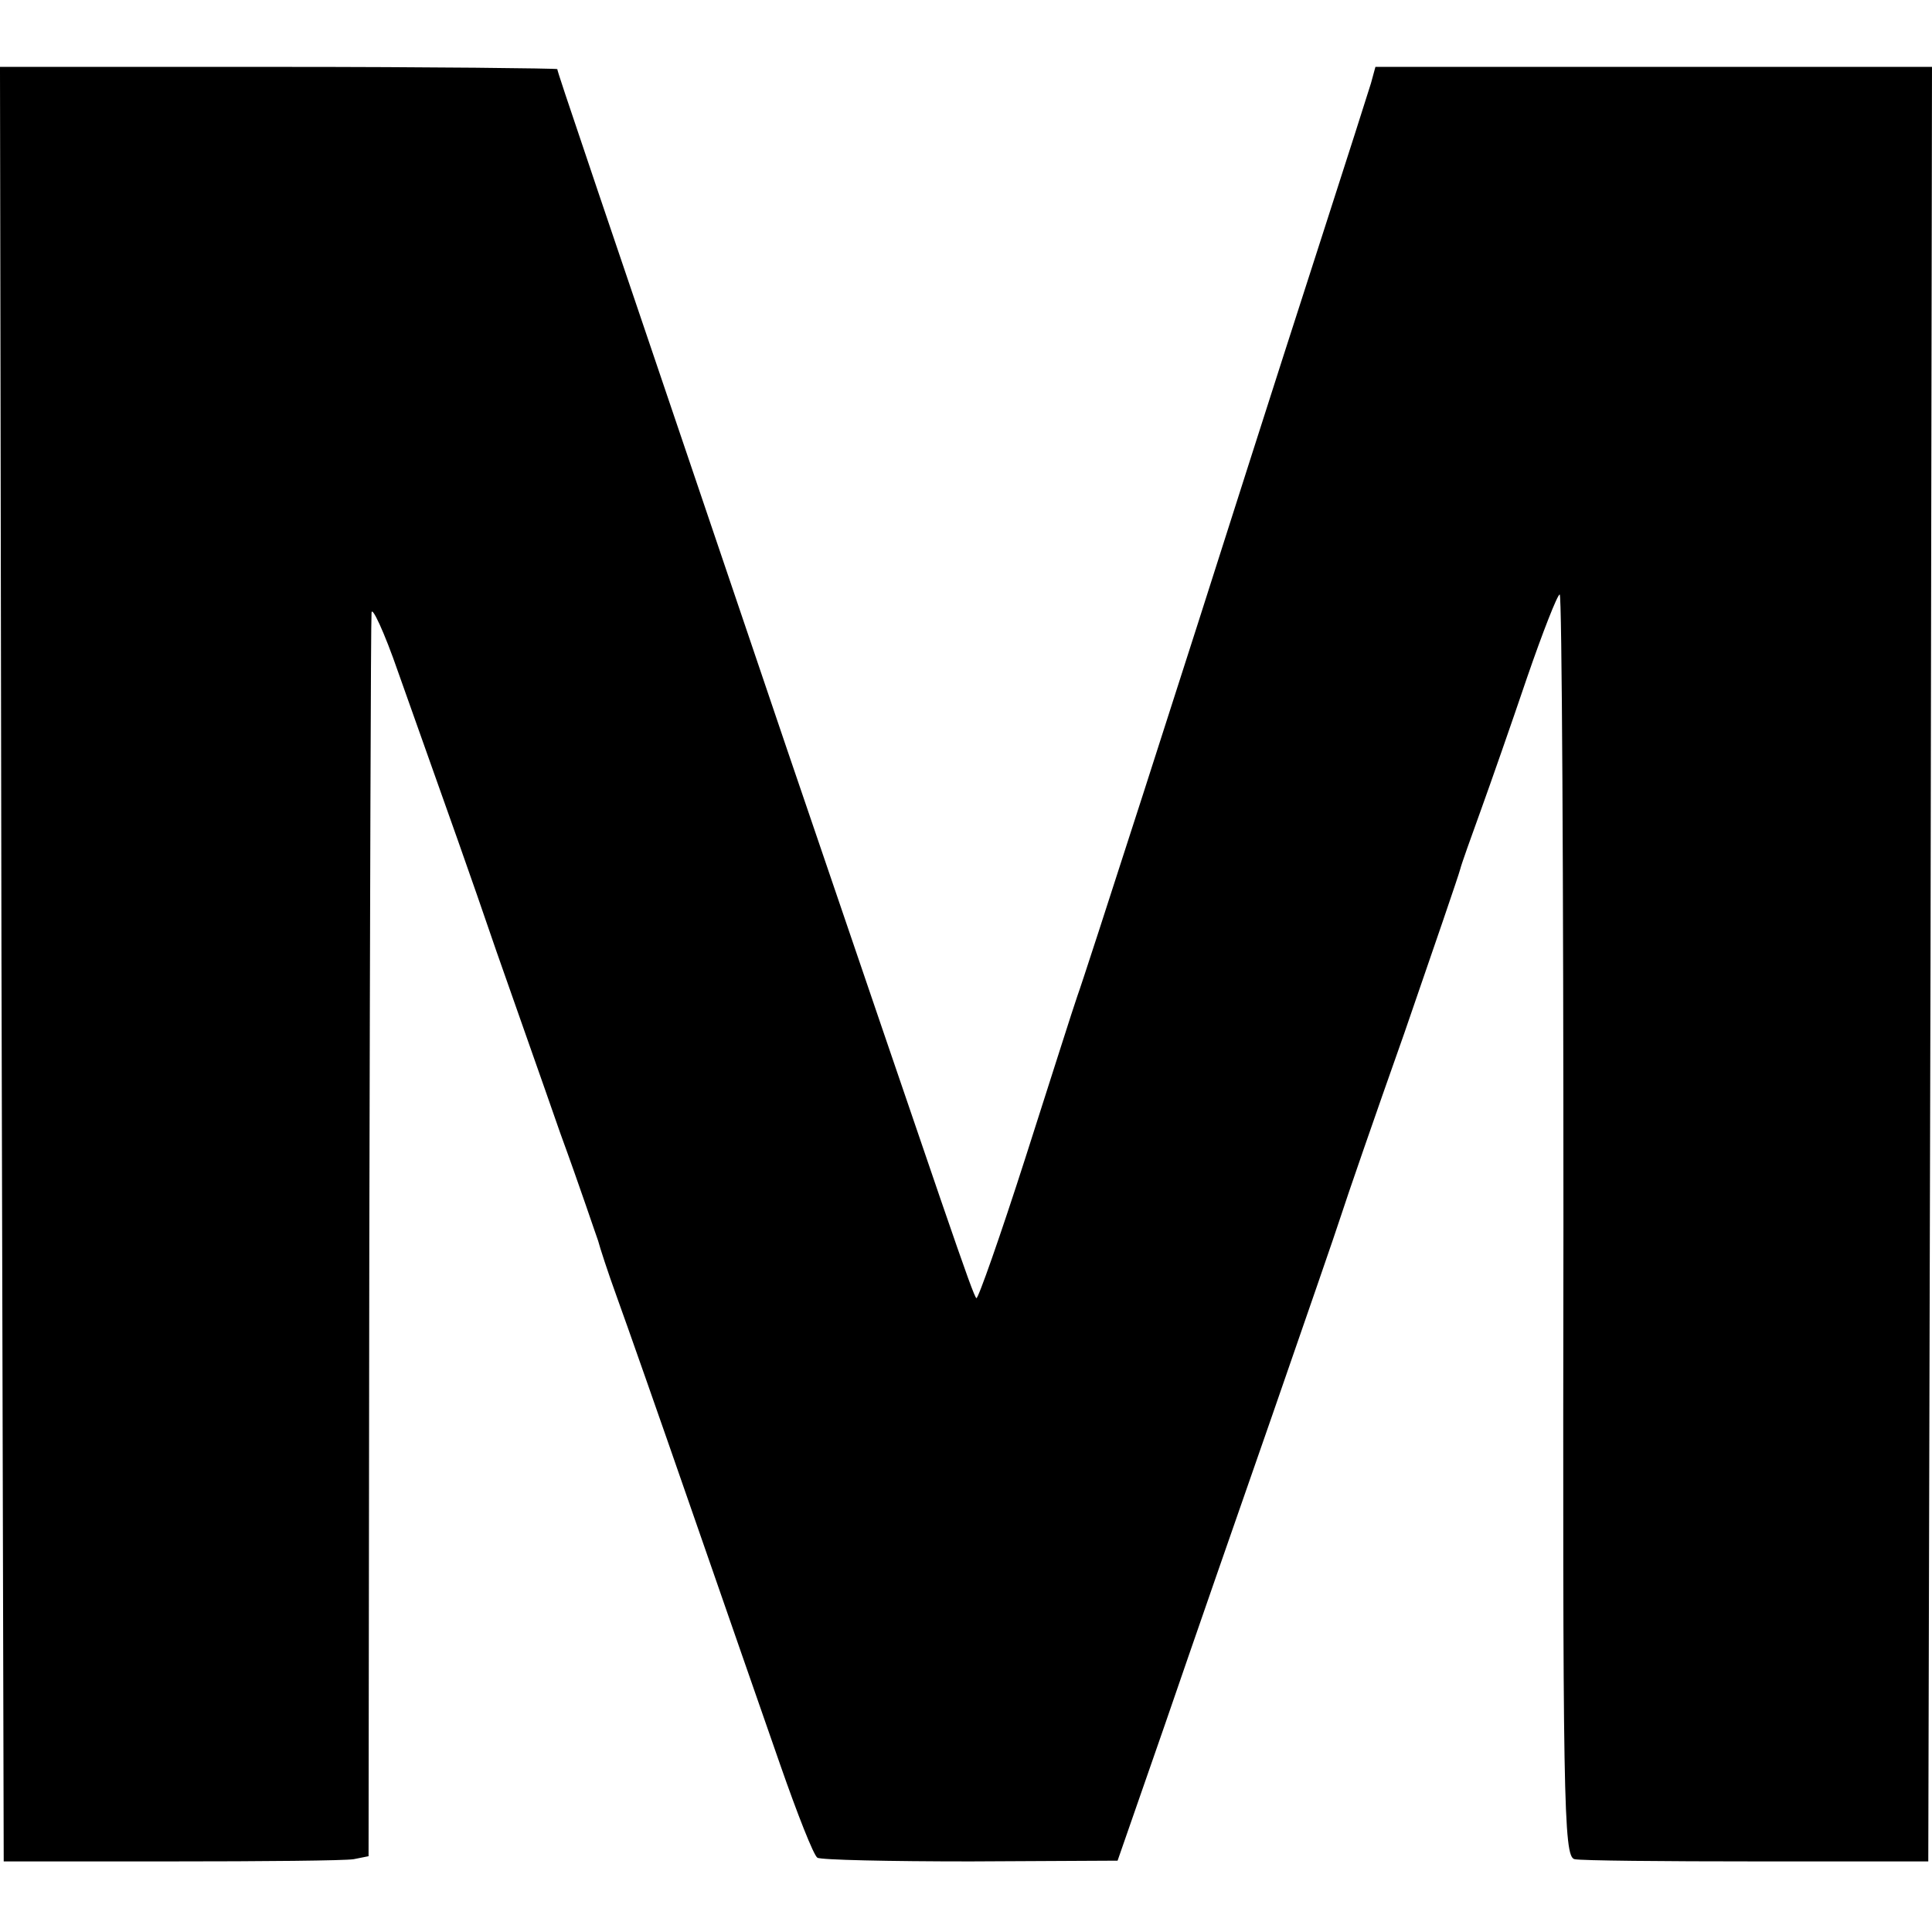
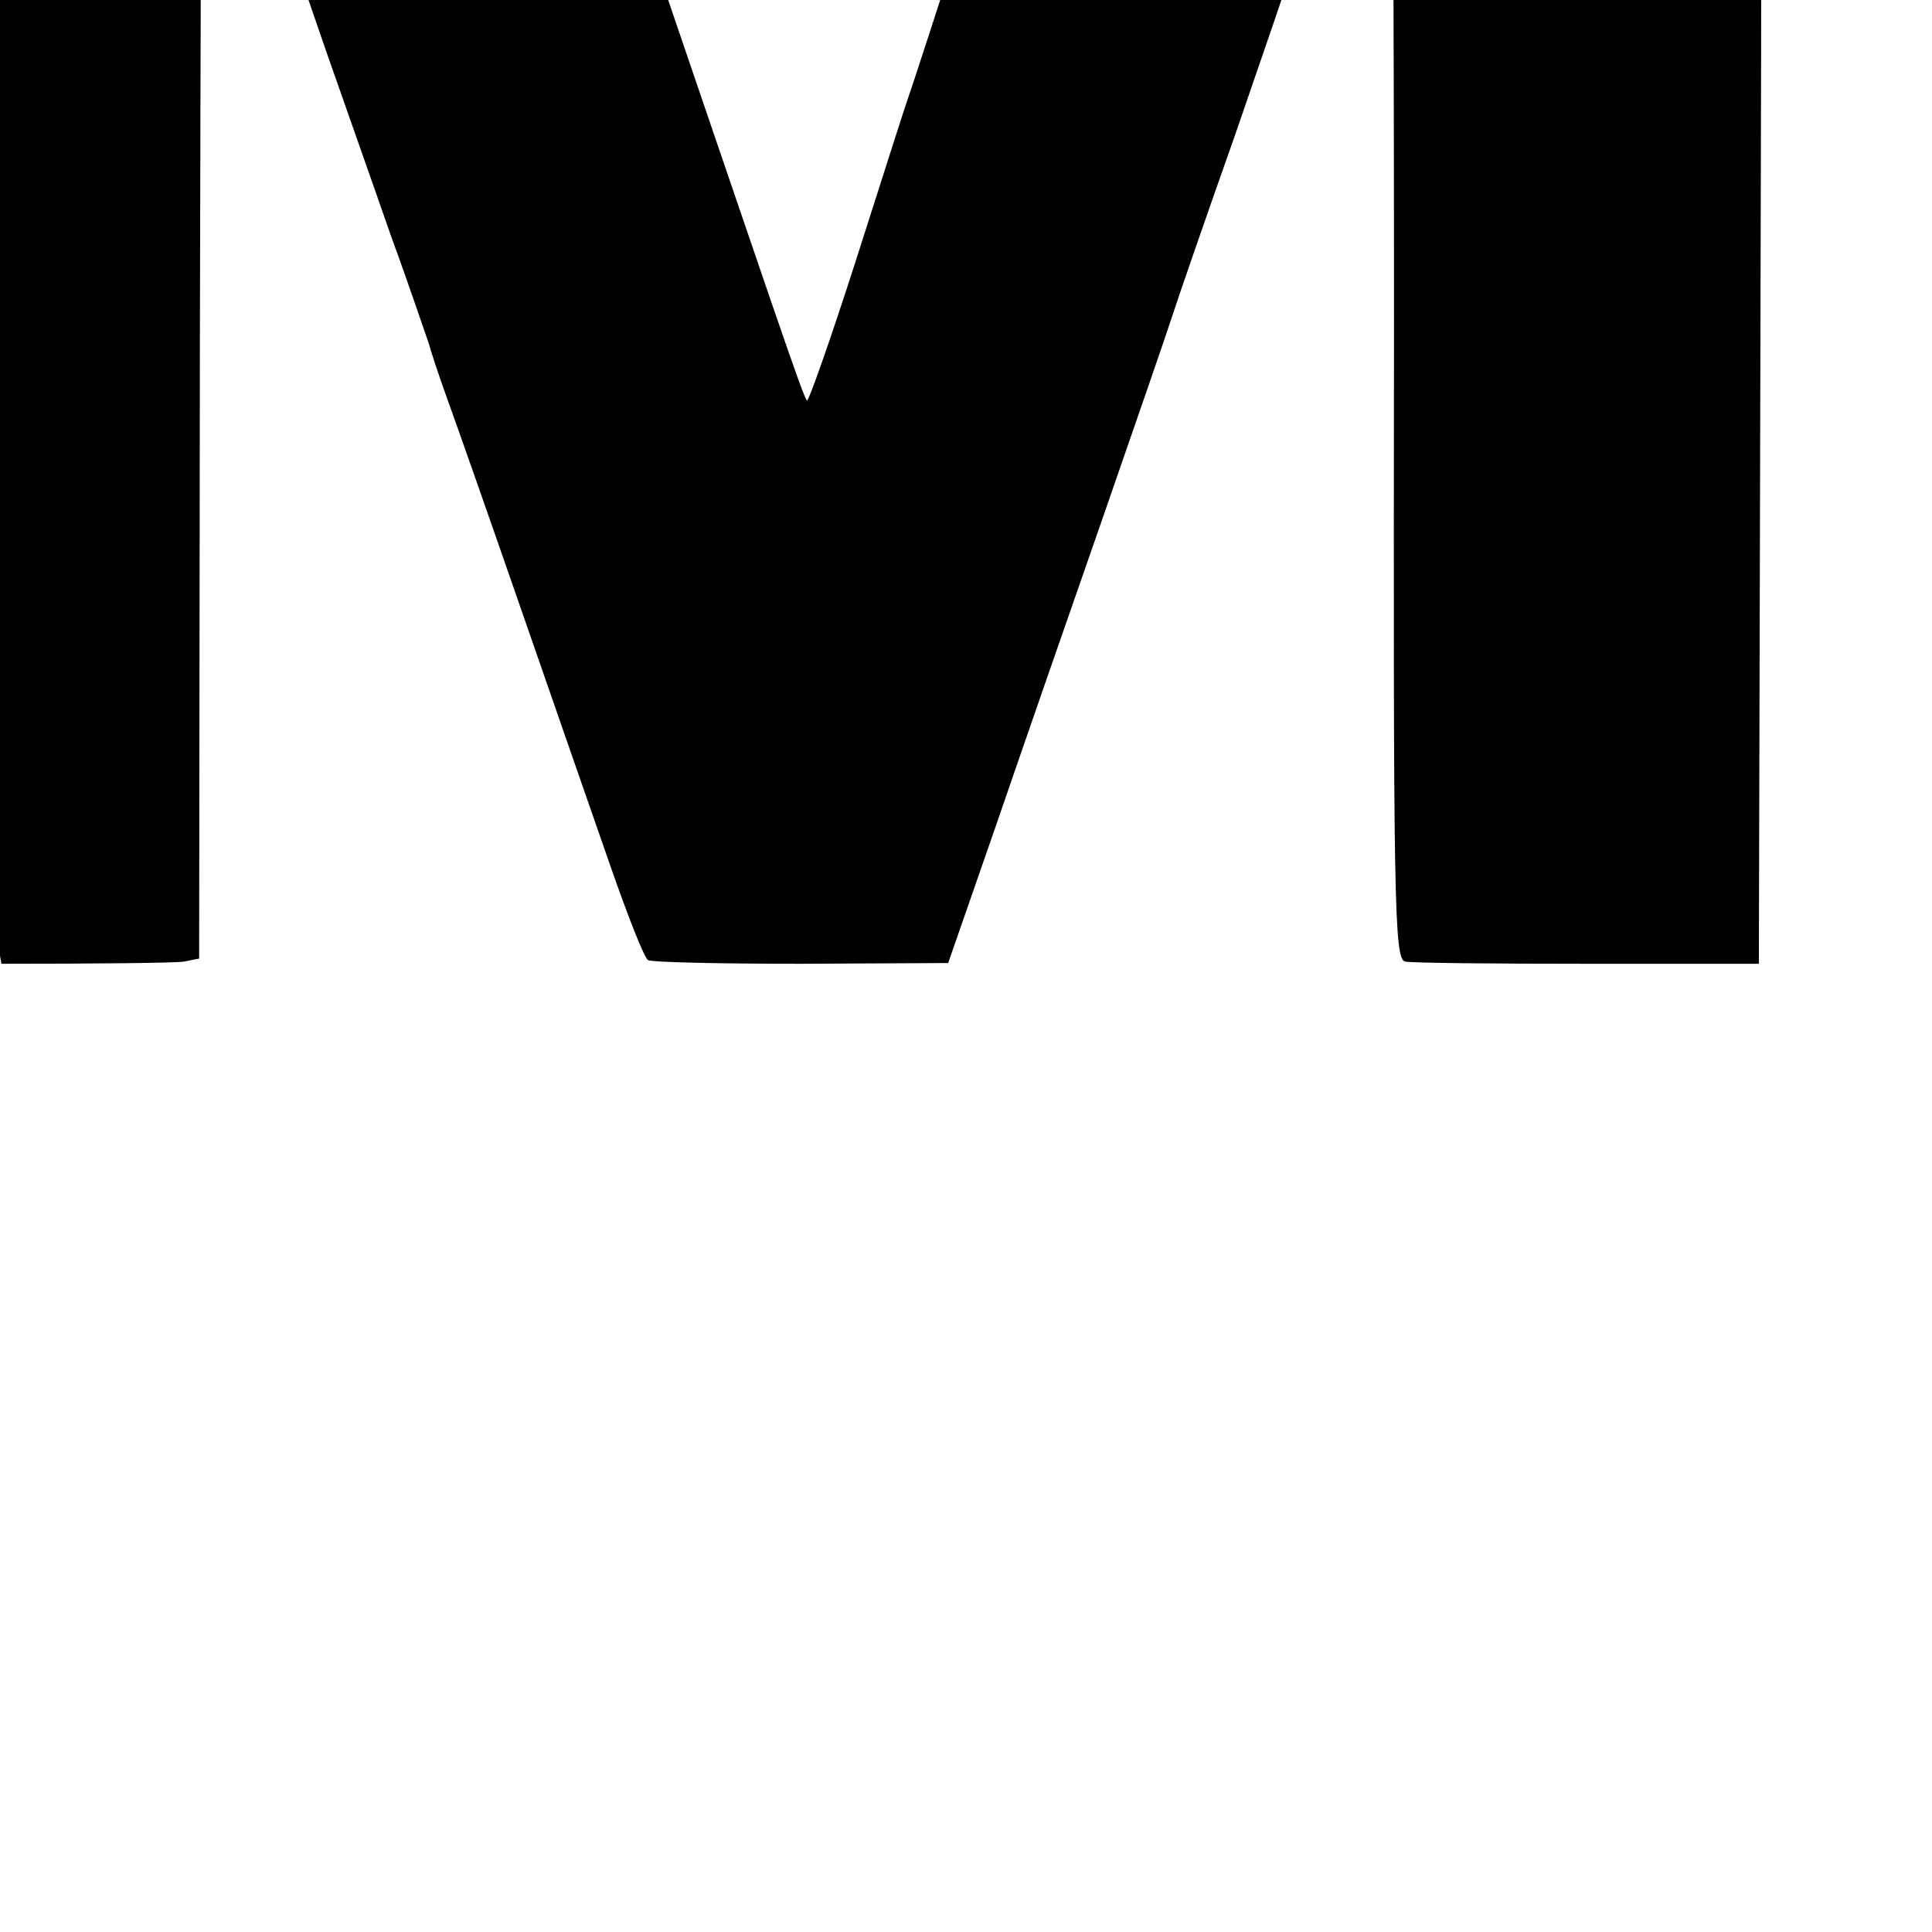
<svg xmlns="http://www.w3.org/2000/svg" version="1.0" width="260pt" height="260pt" viewBox="0 0 260 260" preserveAspectRatio="xMidYMid meet">
  <g transform="translate(0,260) scale(0.1,-0.1)" fill="#000000" stroke="none">
-     <path d="M2 1303 l3 -1208 225 0 c124 0 234 1 246 3 l20 4 1 826 c1 455 2 836 3 847 0 11 17 -25 36 -80 76 -214 94 -264 132 -375 22 -63 61 -173 86 -245 26 -71 48 -137 51 -145 2 -8 13 -42 25 -75 12 -33 57 -161 100 -285 43 -124 97 -279 120 -345 23 -66 45 -122 50 -125 4 -3 97 -5 206 -5 l198 1 64 184 c35 102 100 289 144 415 44 127 86 248 93 270 7 22 45 132 85 245 39 113 73 212 75 220 2 8 15 44 28 80 13 36 41 116 62 178 21 61 41 112 44 112 3 0 5 -382 5 -849 -1 -774 0 -850 15 -853 9 -2 120 -3 246 -3 l230 0 3 1208 2 1207 -374 0 -375 0 -6 -22 c-4 -13 -33 -104 -65 -203 -32 -99 -76 -236 -98 -305 -82 -258 -223 -696 -232 -720 -5 -14 -36 -112 -70 -218 -34 -106 -64 -191 -66 -189 -5 4 -38 103 -256 742 -266 785 -308 908 -308 912 0 1 -169 3 -375 3 l-375 0 2 -1207z" />
+     <path d="M2 1303 c124 0 234 1 246 3 l20 4 1 826 c1 455 2 836 3 847 0 11 17 -25 36 -80 76 -214 94 -264 132 -375 22 -63 61 -173 86 -245 26 -71 48 -137 51 -145 2 -8 13 -42 25 -75 12 -33 57 -161 100 -285 43 -124 97 -279 120 -345 23 -66 45 -122 50 -125 4 -3 97 -5 206 -5 l198 1 64 184 c35 102 100 289 144 415 44 127 86 248 93 270 7 22 45 132 85 245 39 113 73 212 75 220 2 8 15 44 28 80 13 36 41 116 62 178 21 61 41 112 44 112 3 0 5 -382 5 -849 -1 -774 0 -850 15 -853 9 -2 120 -3 246 -3 l230 0 3 1208 2 1207 -374 0 -375 0 -6 -22 c-4 -13 -33 -104 -65 -203 -32 -99 -76 -236 -98 -305 -82 -258 -223 -696 -232 -720 -5 -14 -36 -112 -70 -218 -34 -106 -64 -191 -66 -189 -5 4 -38 103 -256 742 -266 785 -308 908 -308 912 0 1 -169 3 -375 3 l-375 0 2 -1207z" />
  </g>
</svg>